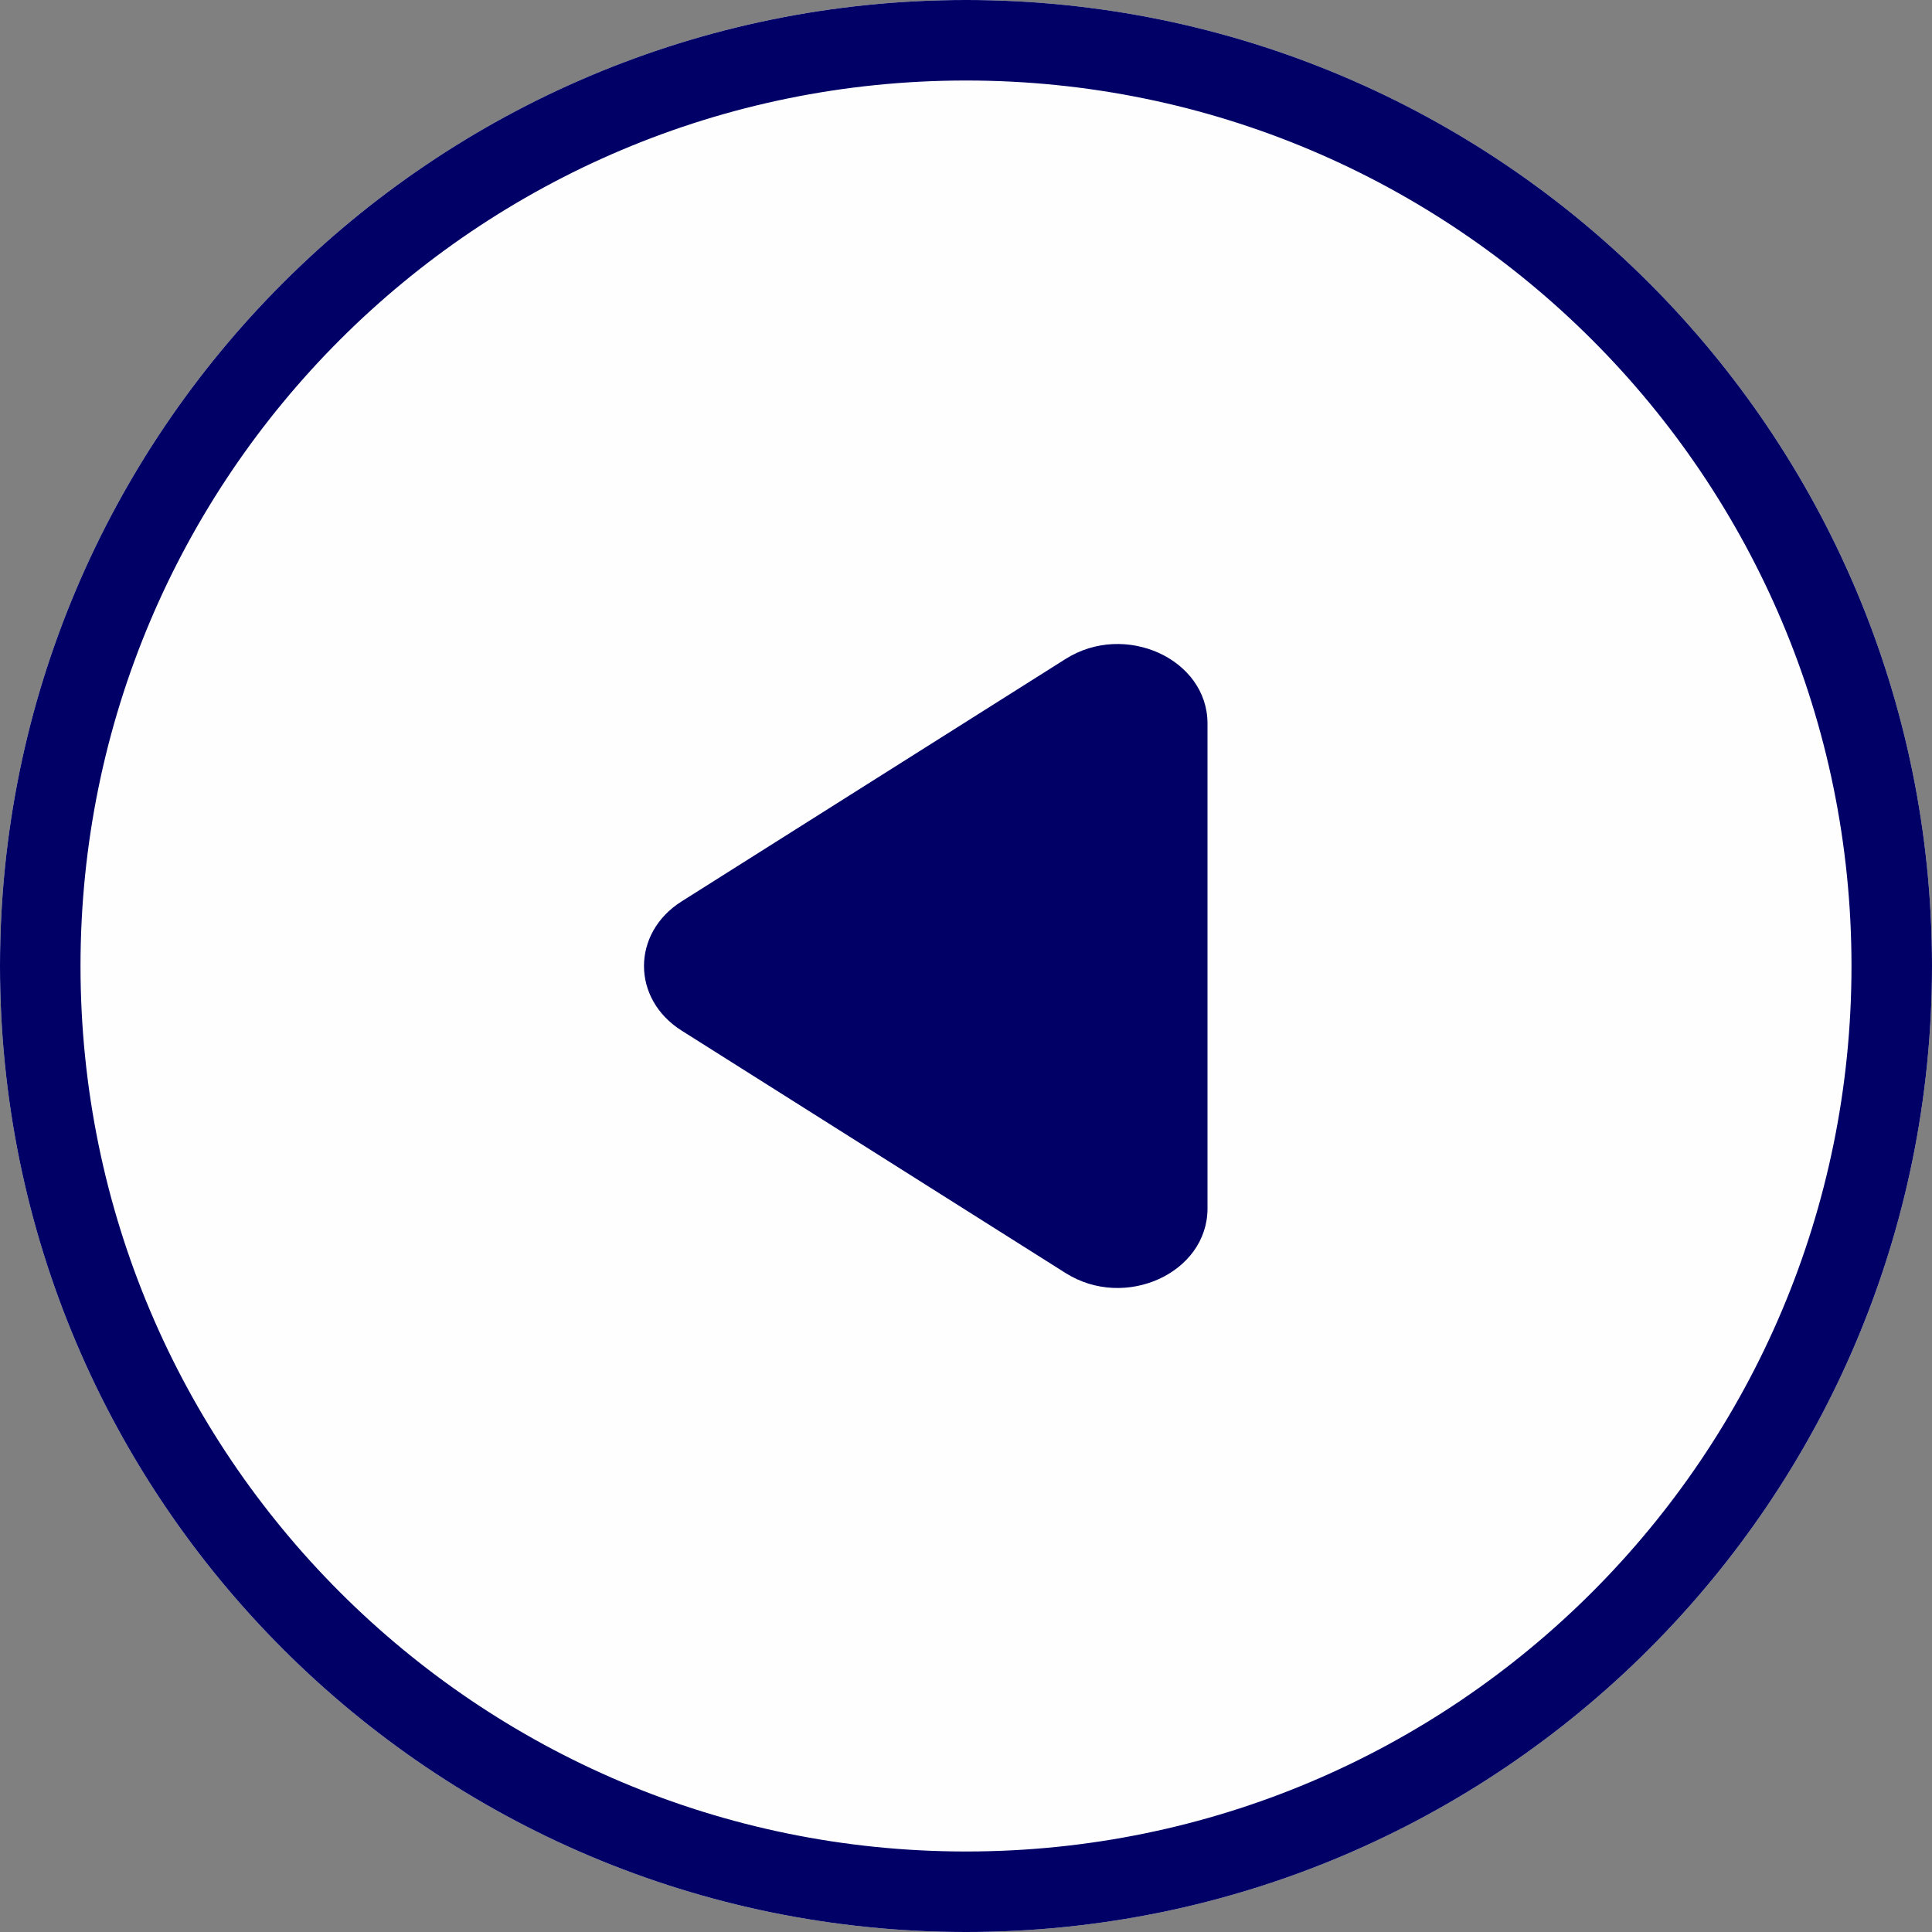
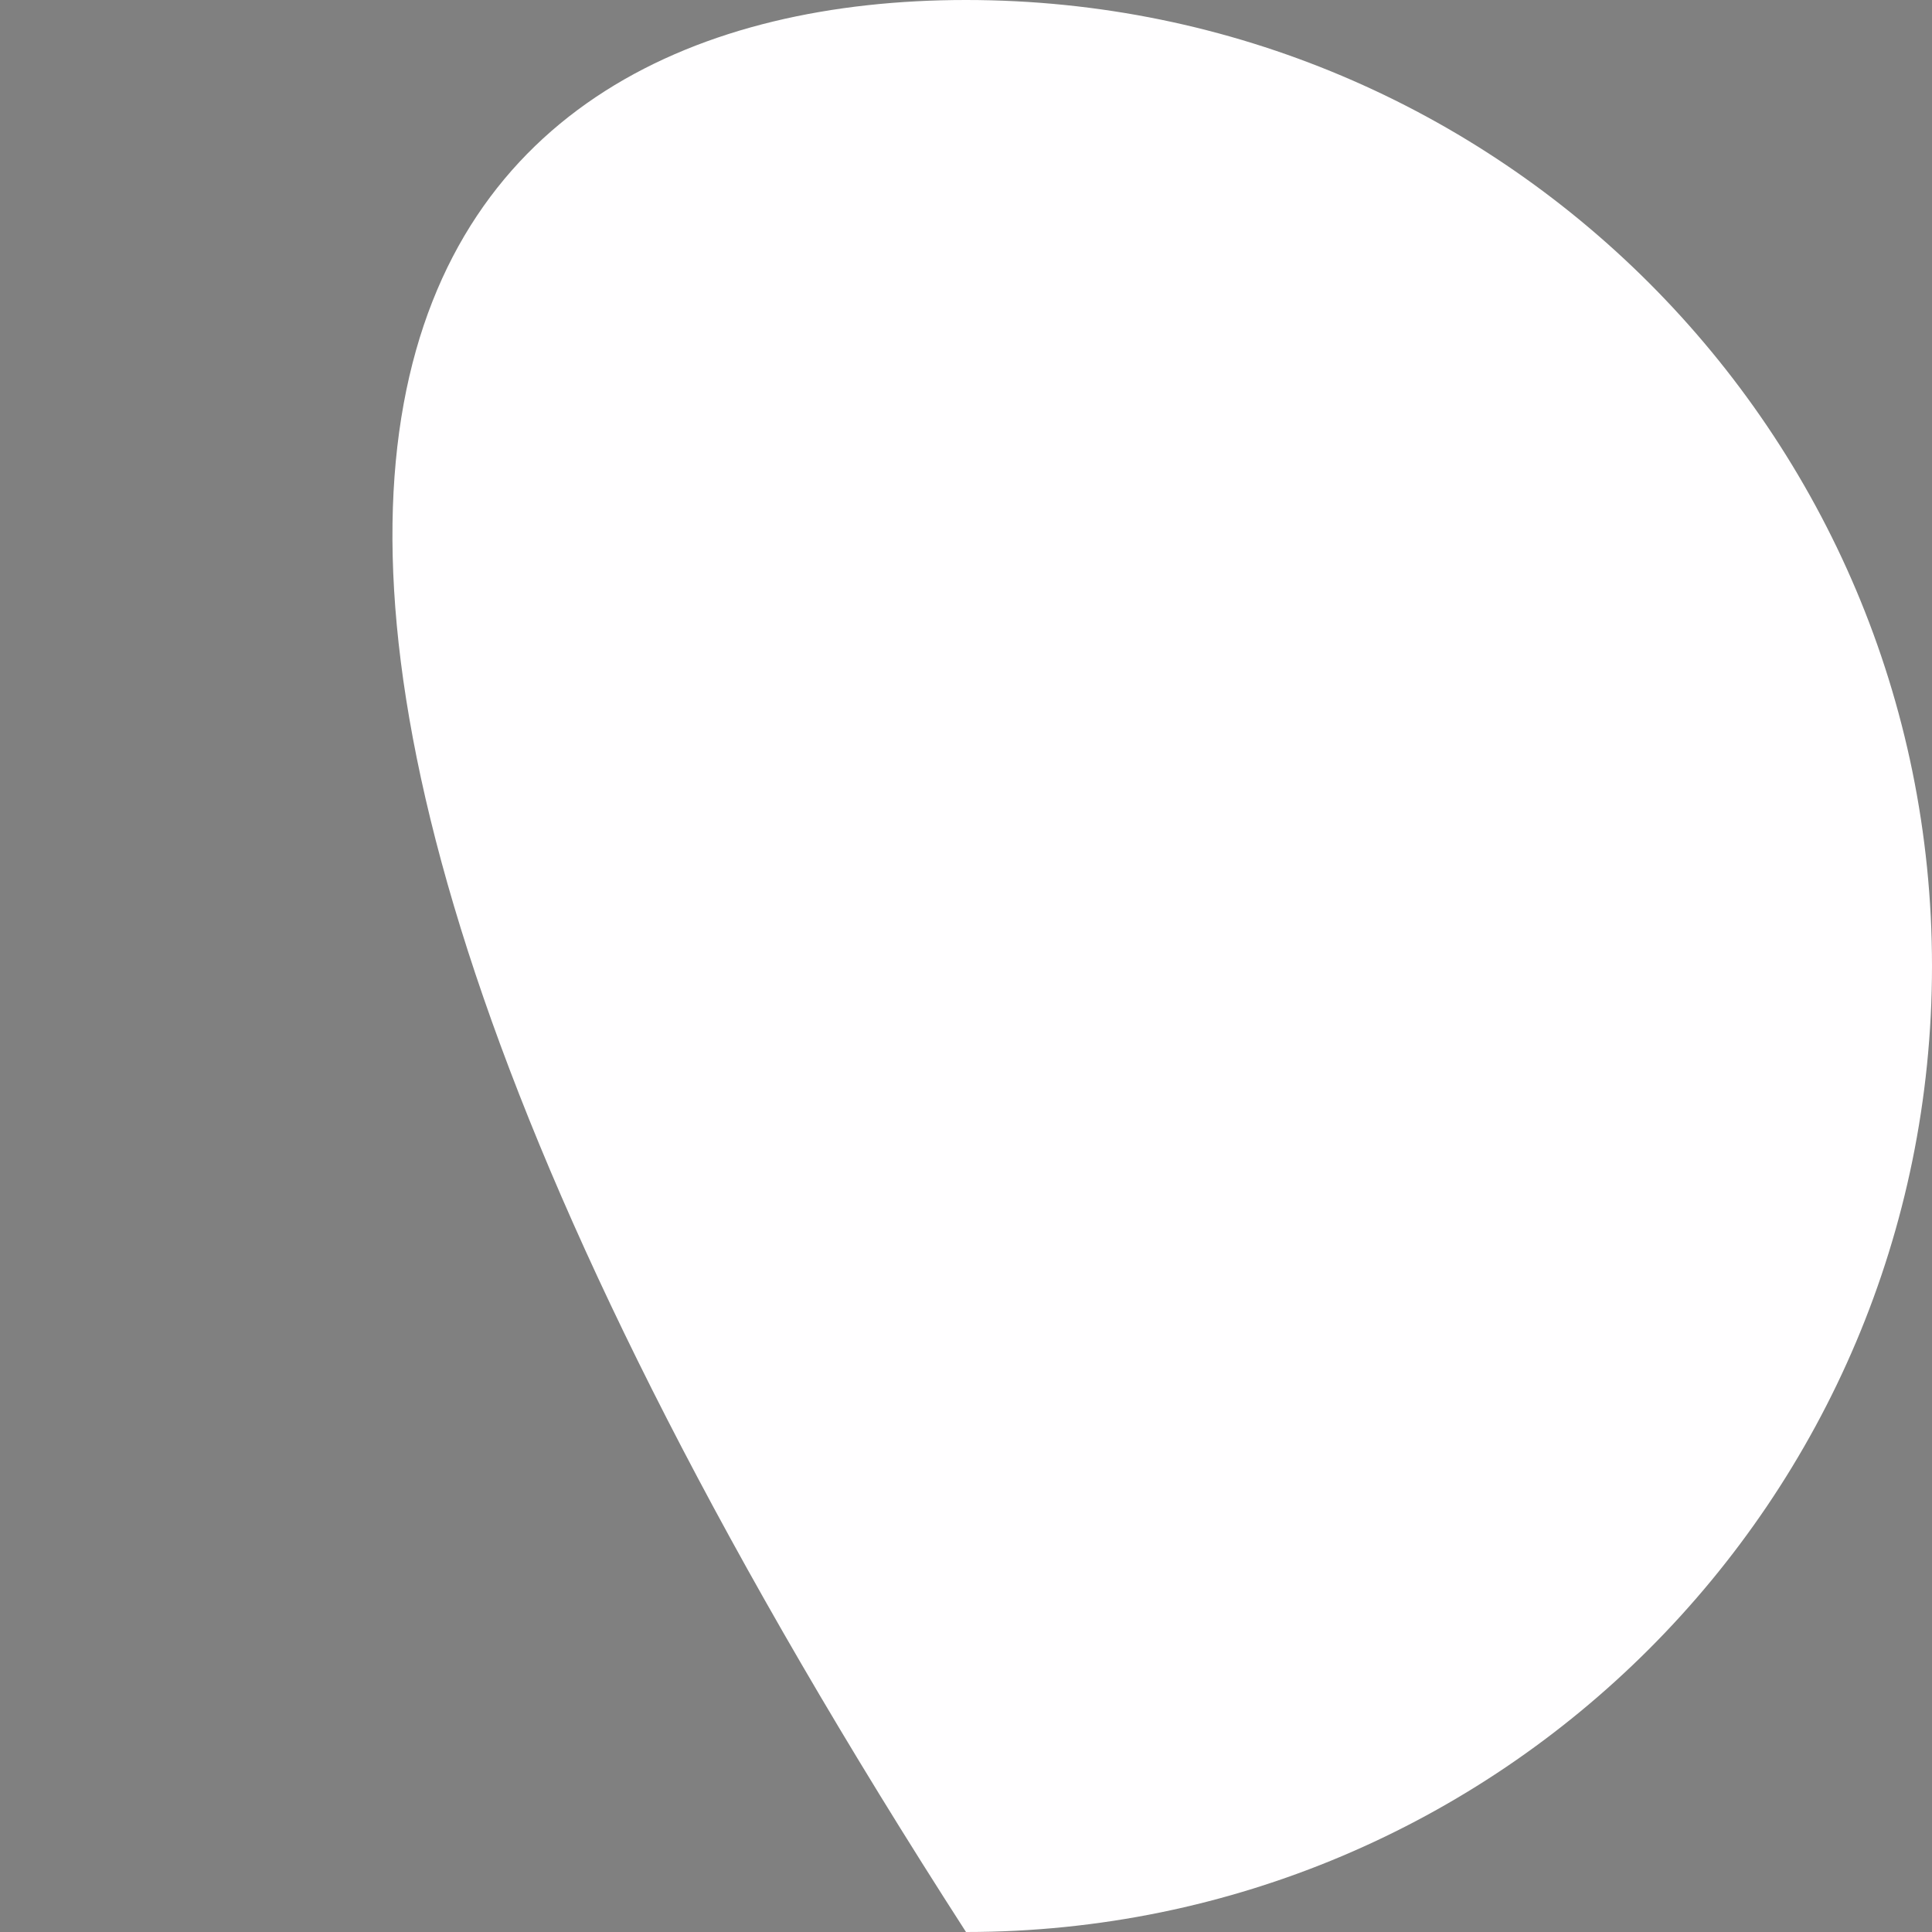
<svg xmlns="http://www.w3.org/2000/svg" width="64" height="64" viewBox="0 0 64 64" fill="none">
  <rect x="0" y="0" width="64" height="64" fill="#808080" stroke="none" />
  <g clip-path="url(#clip0_3007_16514)">
-     <path d="M64 32C64 49.673 49.673 64 32 64C14.327 64 0 49.673 0 32C0 14.327 14.327 0 32 0C49.673 0 64 14.327 64 32Z" fill="#FFFEFF" />
-     <path fill-rule="evenodd" clip-rule="evenodd" d="M32 61.333C48.2 61.333 61.333 48.2 61.333 32C61.333 15.8 48.2 2.667 32 2.667C15.8 2.667 2.667 15.8 2.667 32C2.667 48.2 15.8 61.333 32 61.333ZM32 64C49.673 64 64 49.673 64 32C64 14.327 49.673 0 32 0C14.327 0 0 14.327 0 32C0 49.673 14.327 64 32 64Z" fill="#000066" />
-     <path d="M22.578 34.139C20.918 33.09 20.918 30.91 22.578 29.861L35.3 21.828C37.267 20.585 40 21.828 40 23.966L40 40.034C40 42.172 37.267 43.415 35.3 42.172L22.578 34.139Z" fill="#000066" />
+     <path d="M64 32C64 49.673 49.673 64 32 64C0 14.327 14.327 0 32 0C49.673 0 64 14.327 64 32Z" fill="#FFFEFF" />
  </g>
  <defs>
    <clipPath id="clip0_3007_16514">
      <rect width="64" height="64" fill="white" />
    </clipPath>
  </defs>
</svg>